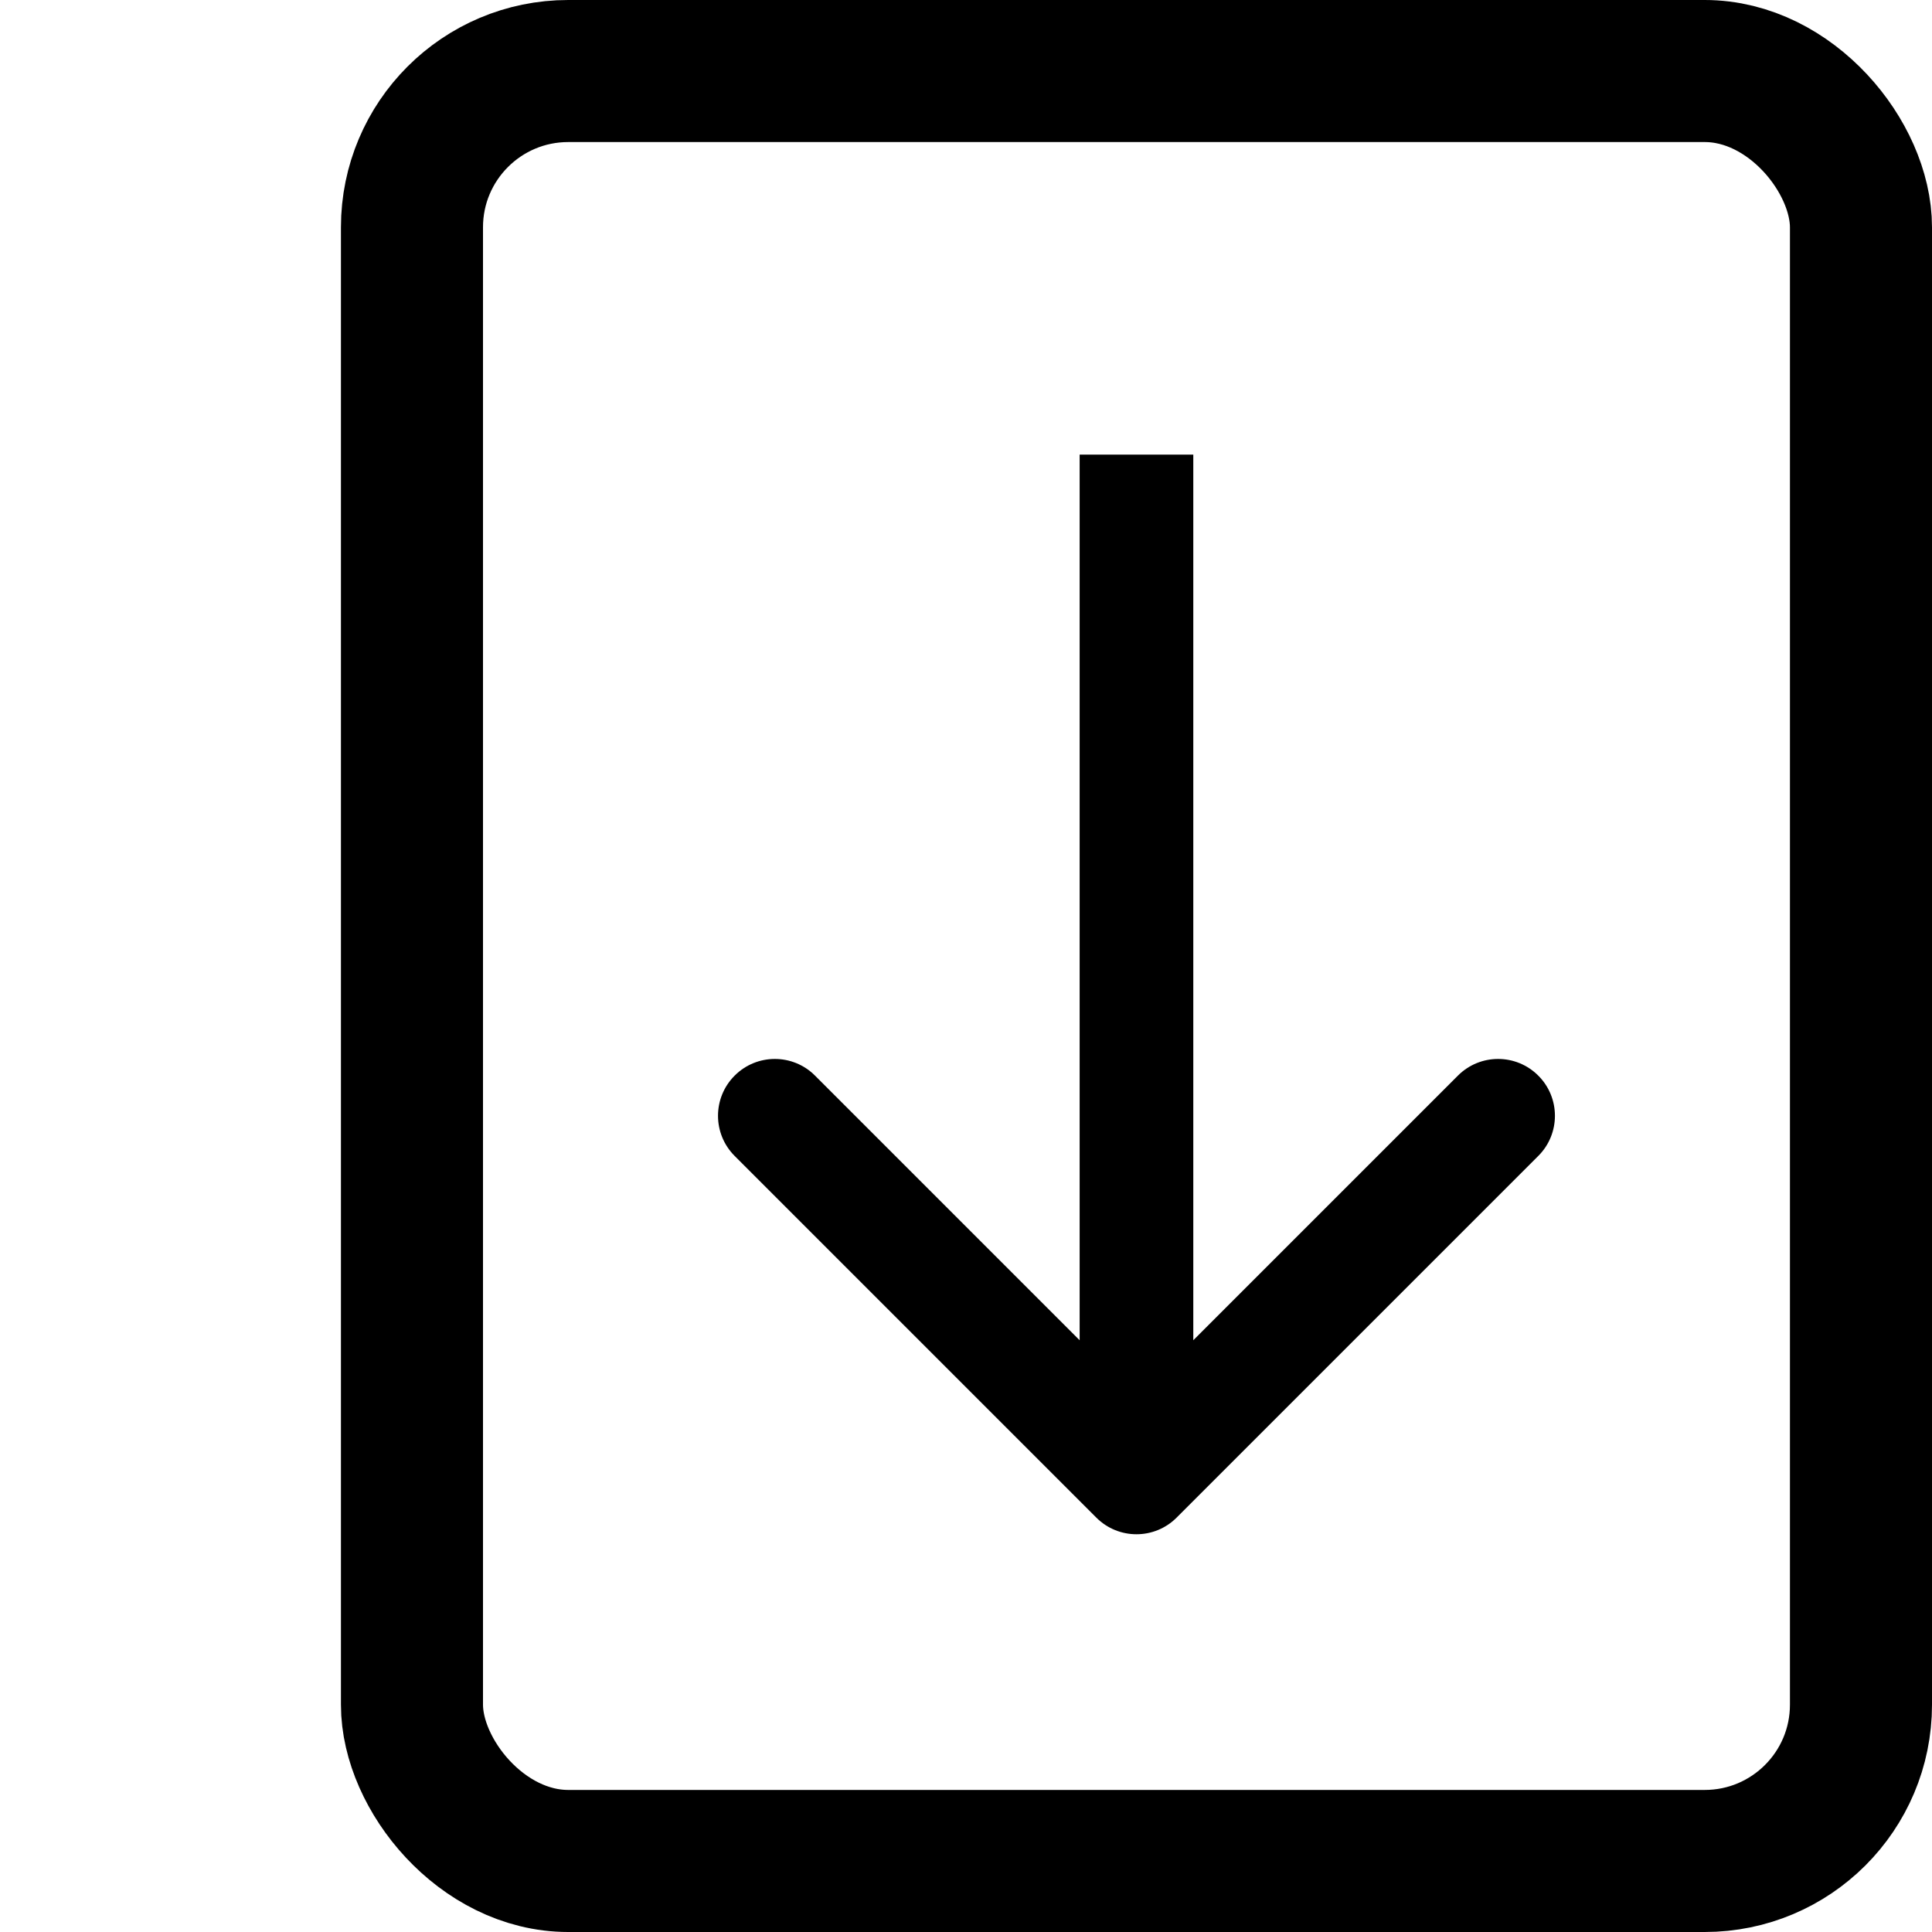
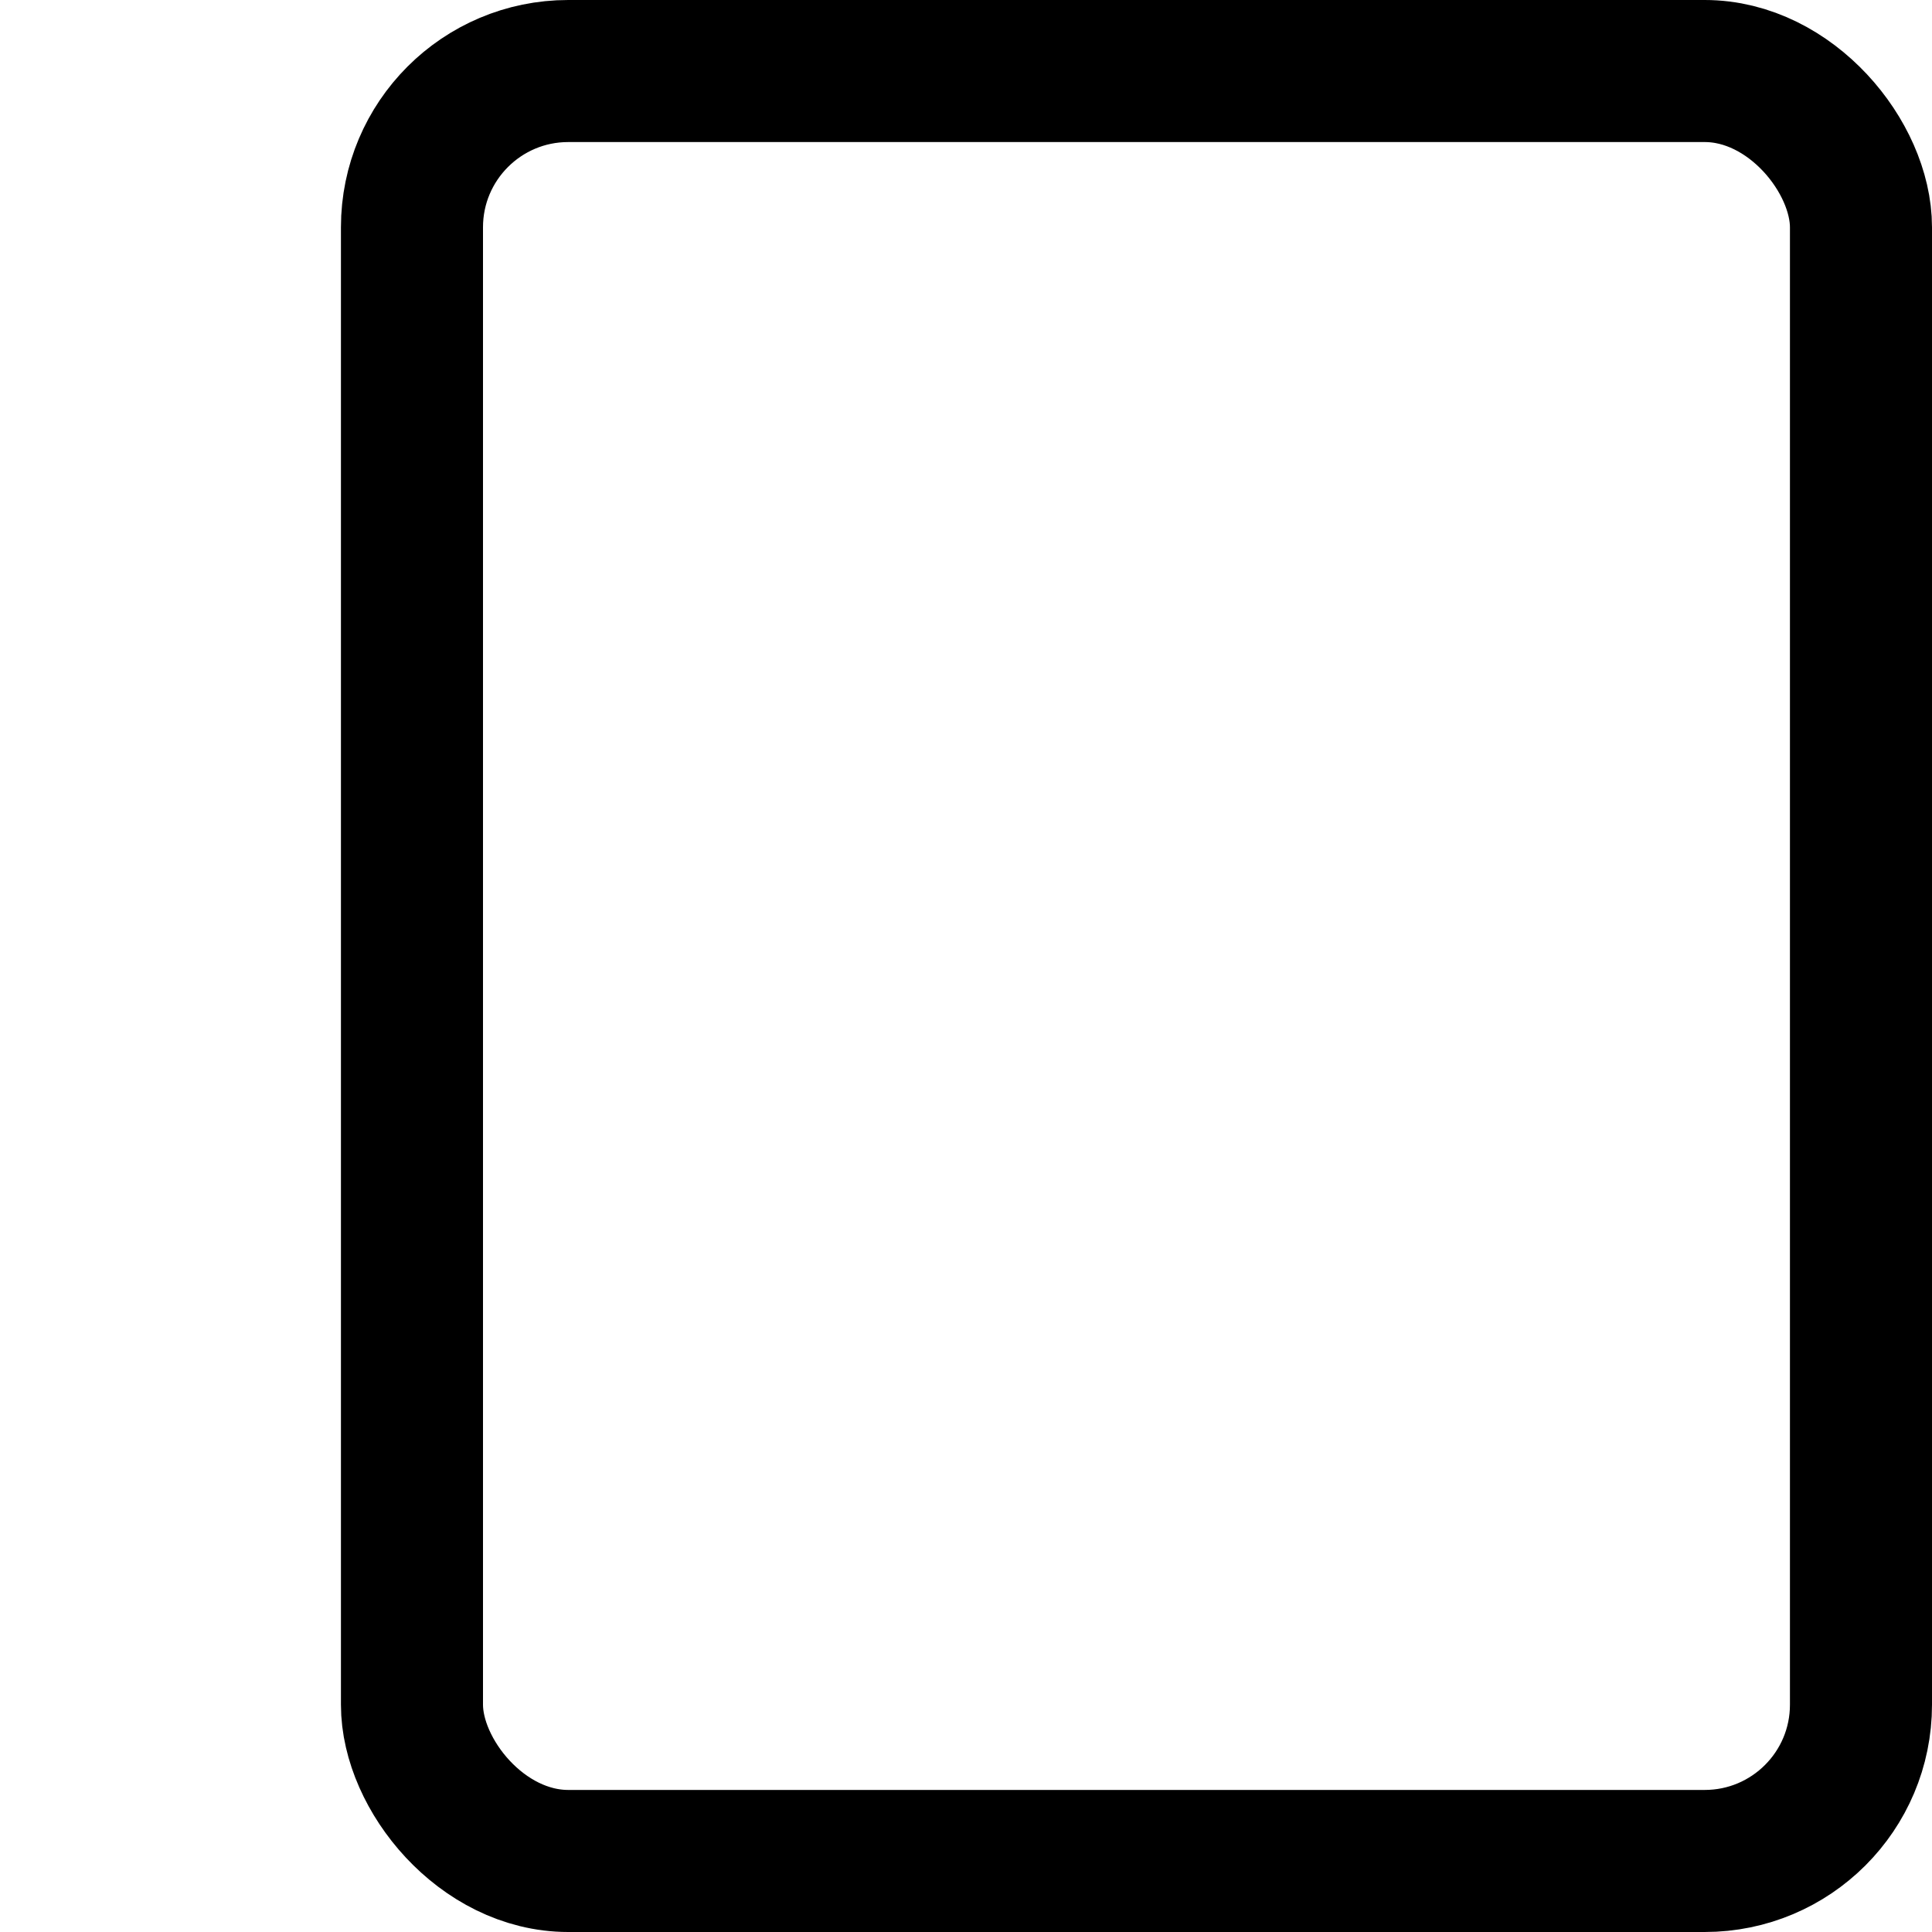
<svg xmlns="http://www.w3.org/2000/svg" width="34" height="34" viewBox="0 0 28 34" fill="none">
  <rect x="4.25" y="1.25" width="25.5" height="31.5" rx="2.75" stroke="black" stroke-width="2.5" />
  <svg width="16" height="19" viewBox="0 0 16 19" fill="none" x="9" y="8">
-     <path d="M7.293 18.707C7.683 19.098 8.317 19.098 8.707 18.707L15.071 12.343C15.462 11.953 15.462 11.319 15.071 10.929C14.681 10.538 14.047 10.538 13.657 10.929L8 16.586L2.343 10.929C1.953 10.538 1.319 10.538 0.929 10.929C0.538 11.319 0.538 11.953 0.929 12.343L7.293 18.707ZM7 0L7 18H9L9 0L7 0Z" fill="black" />
-   </svg>
+     </svg>
</svg>